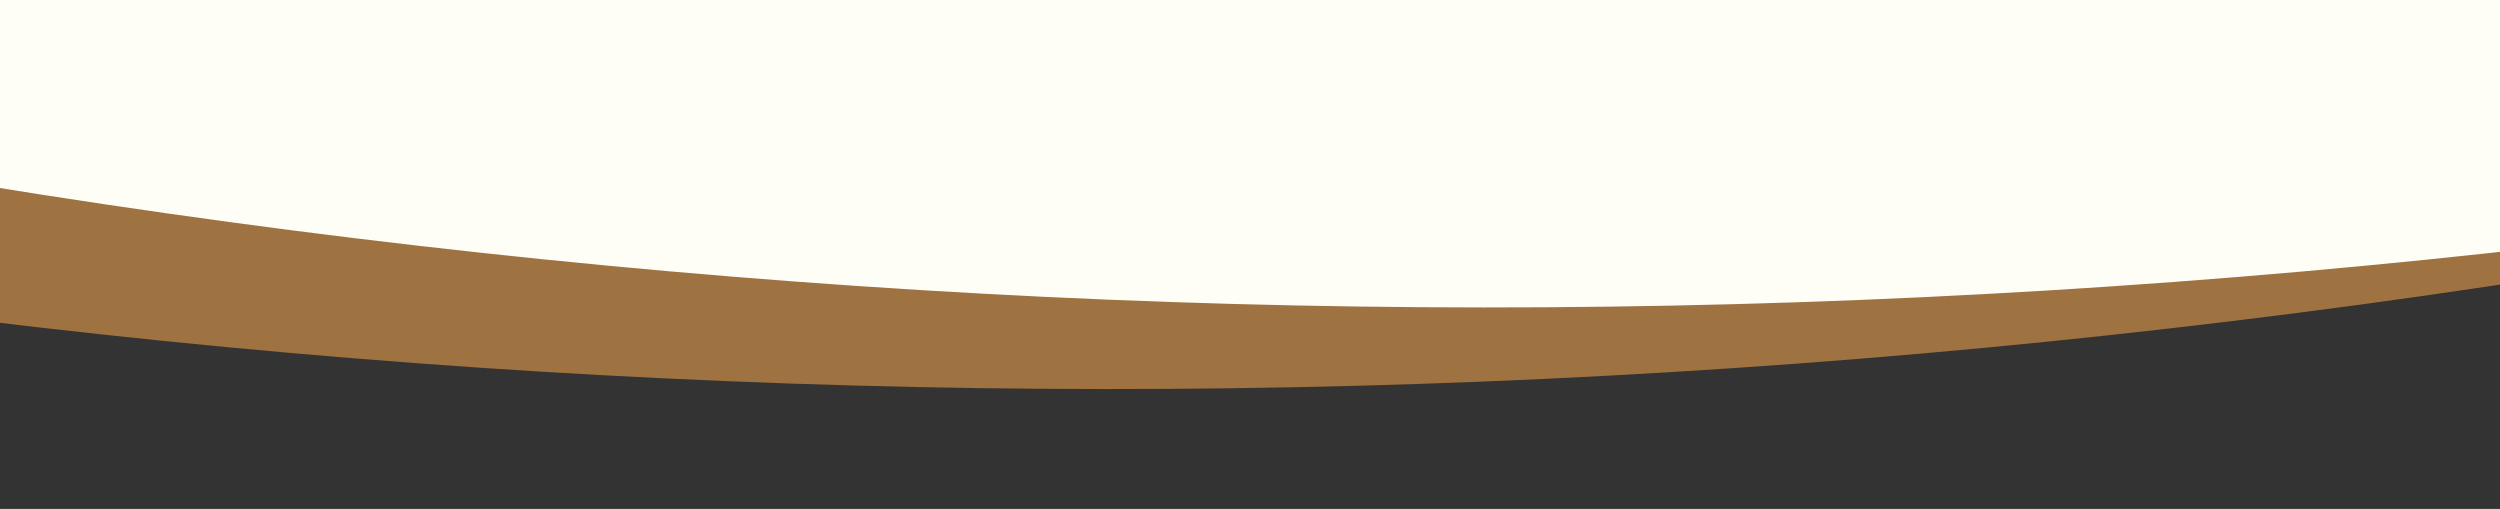
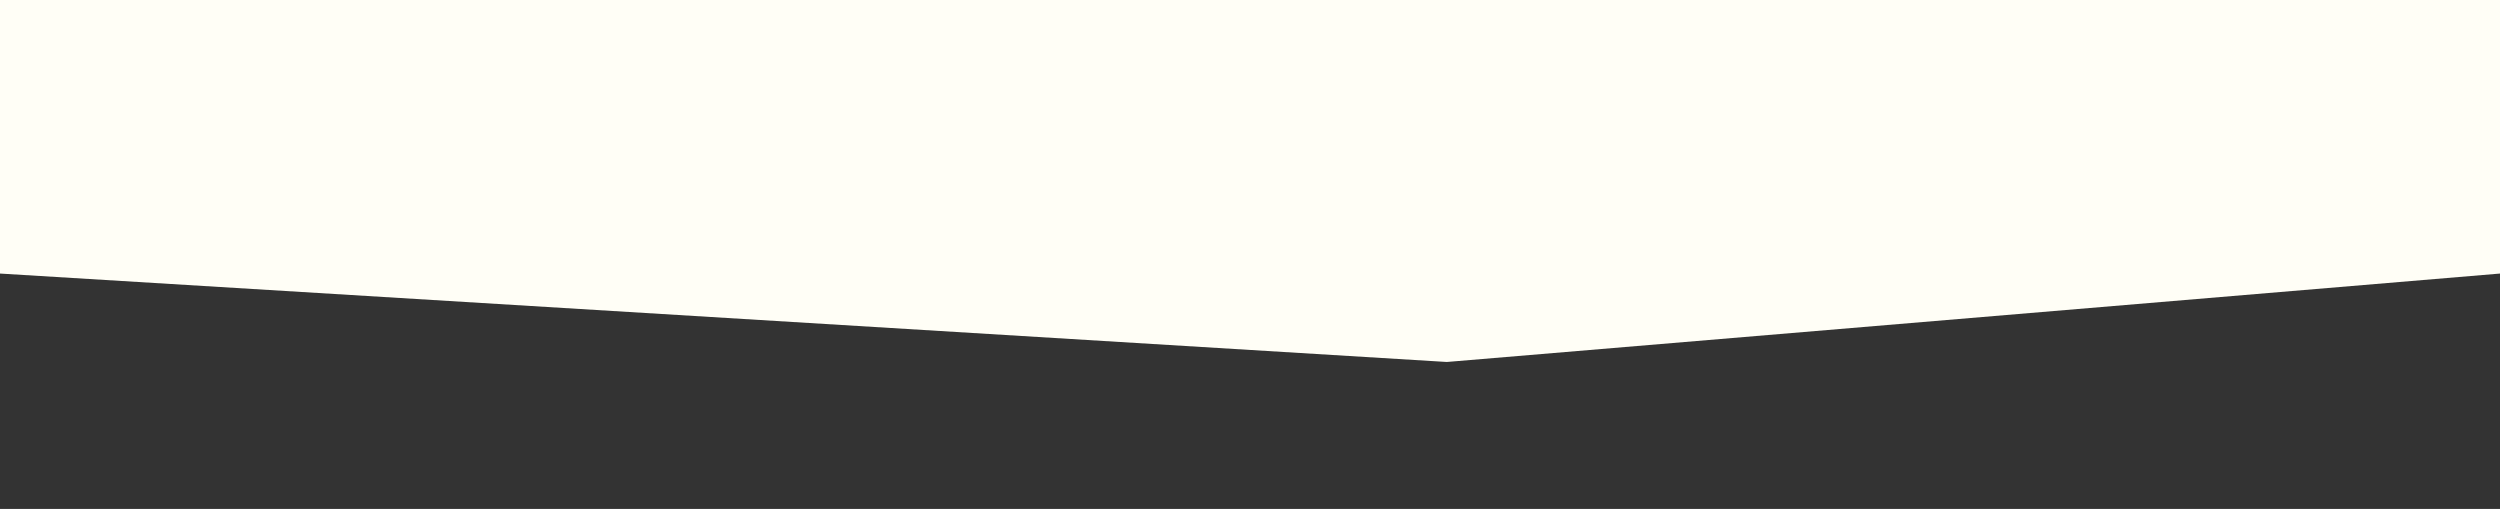
<svg xmlns="http://www.w3.org/2000/svg" id="lower_curve_-_MOBILE" data-name="lower curve - MOBILE" width="393" height="80" viewBox="0 0 393 80">
  <rect x="0" y="0" width="393" height="80" fill="#333333" stroke="none" />
  <defs>
    <clipPath id="clip-path">
-       <rect id="Rectangle_2811" data-name="Rectangle 2811" width="393" height="73" fill="#fff" stroke="#707070" stroke-width="1" />
-     </clipPath>
+       </clipPath>
  </defs>
  <path id="Path_17091" data-name="Path 17091" d="M393,29.1,227.443,43,0,29.1v-43H393Z" transform="translate(0 13.902)" fill="#fffef6" />
  <g id="Mask_Group_5" data-name="Mask Group 5" transform="translate(0 7)" clip-path="url(#clip-path)">
-     <path id="Path_14632" data-name="Path 14632" d="M631.259,12.8C421.655,62.944,209.973,66.783,0,25.606L1.048,0C210.332,49.634,421.619,54.337,631.259,12.8Z" transform="translate(-112.432 0.427)" fill="#9f7242" />
-   </g>
+     </g>
</svg>